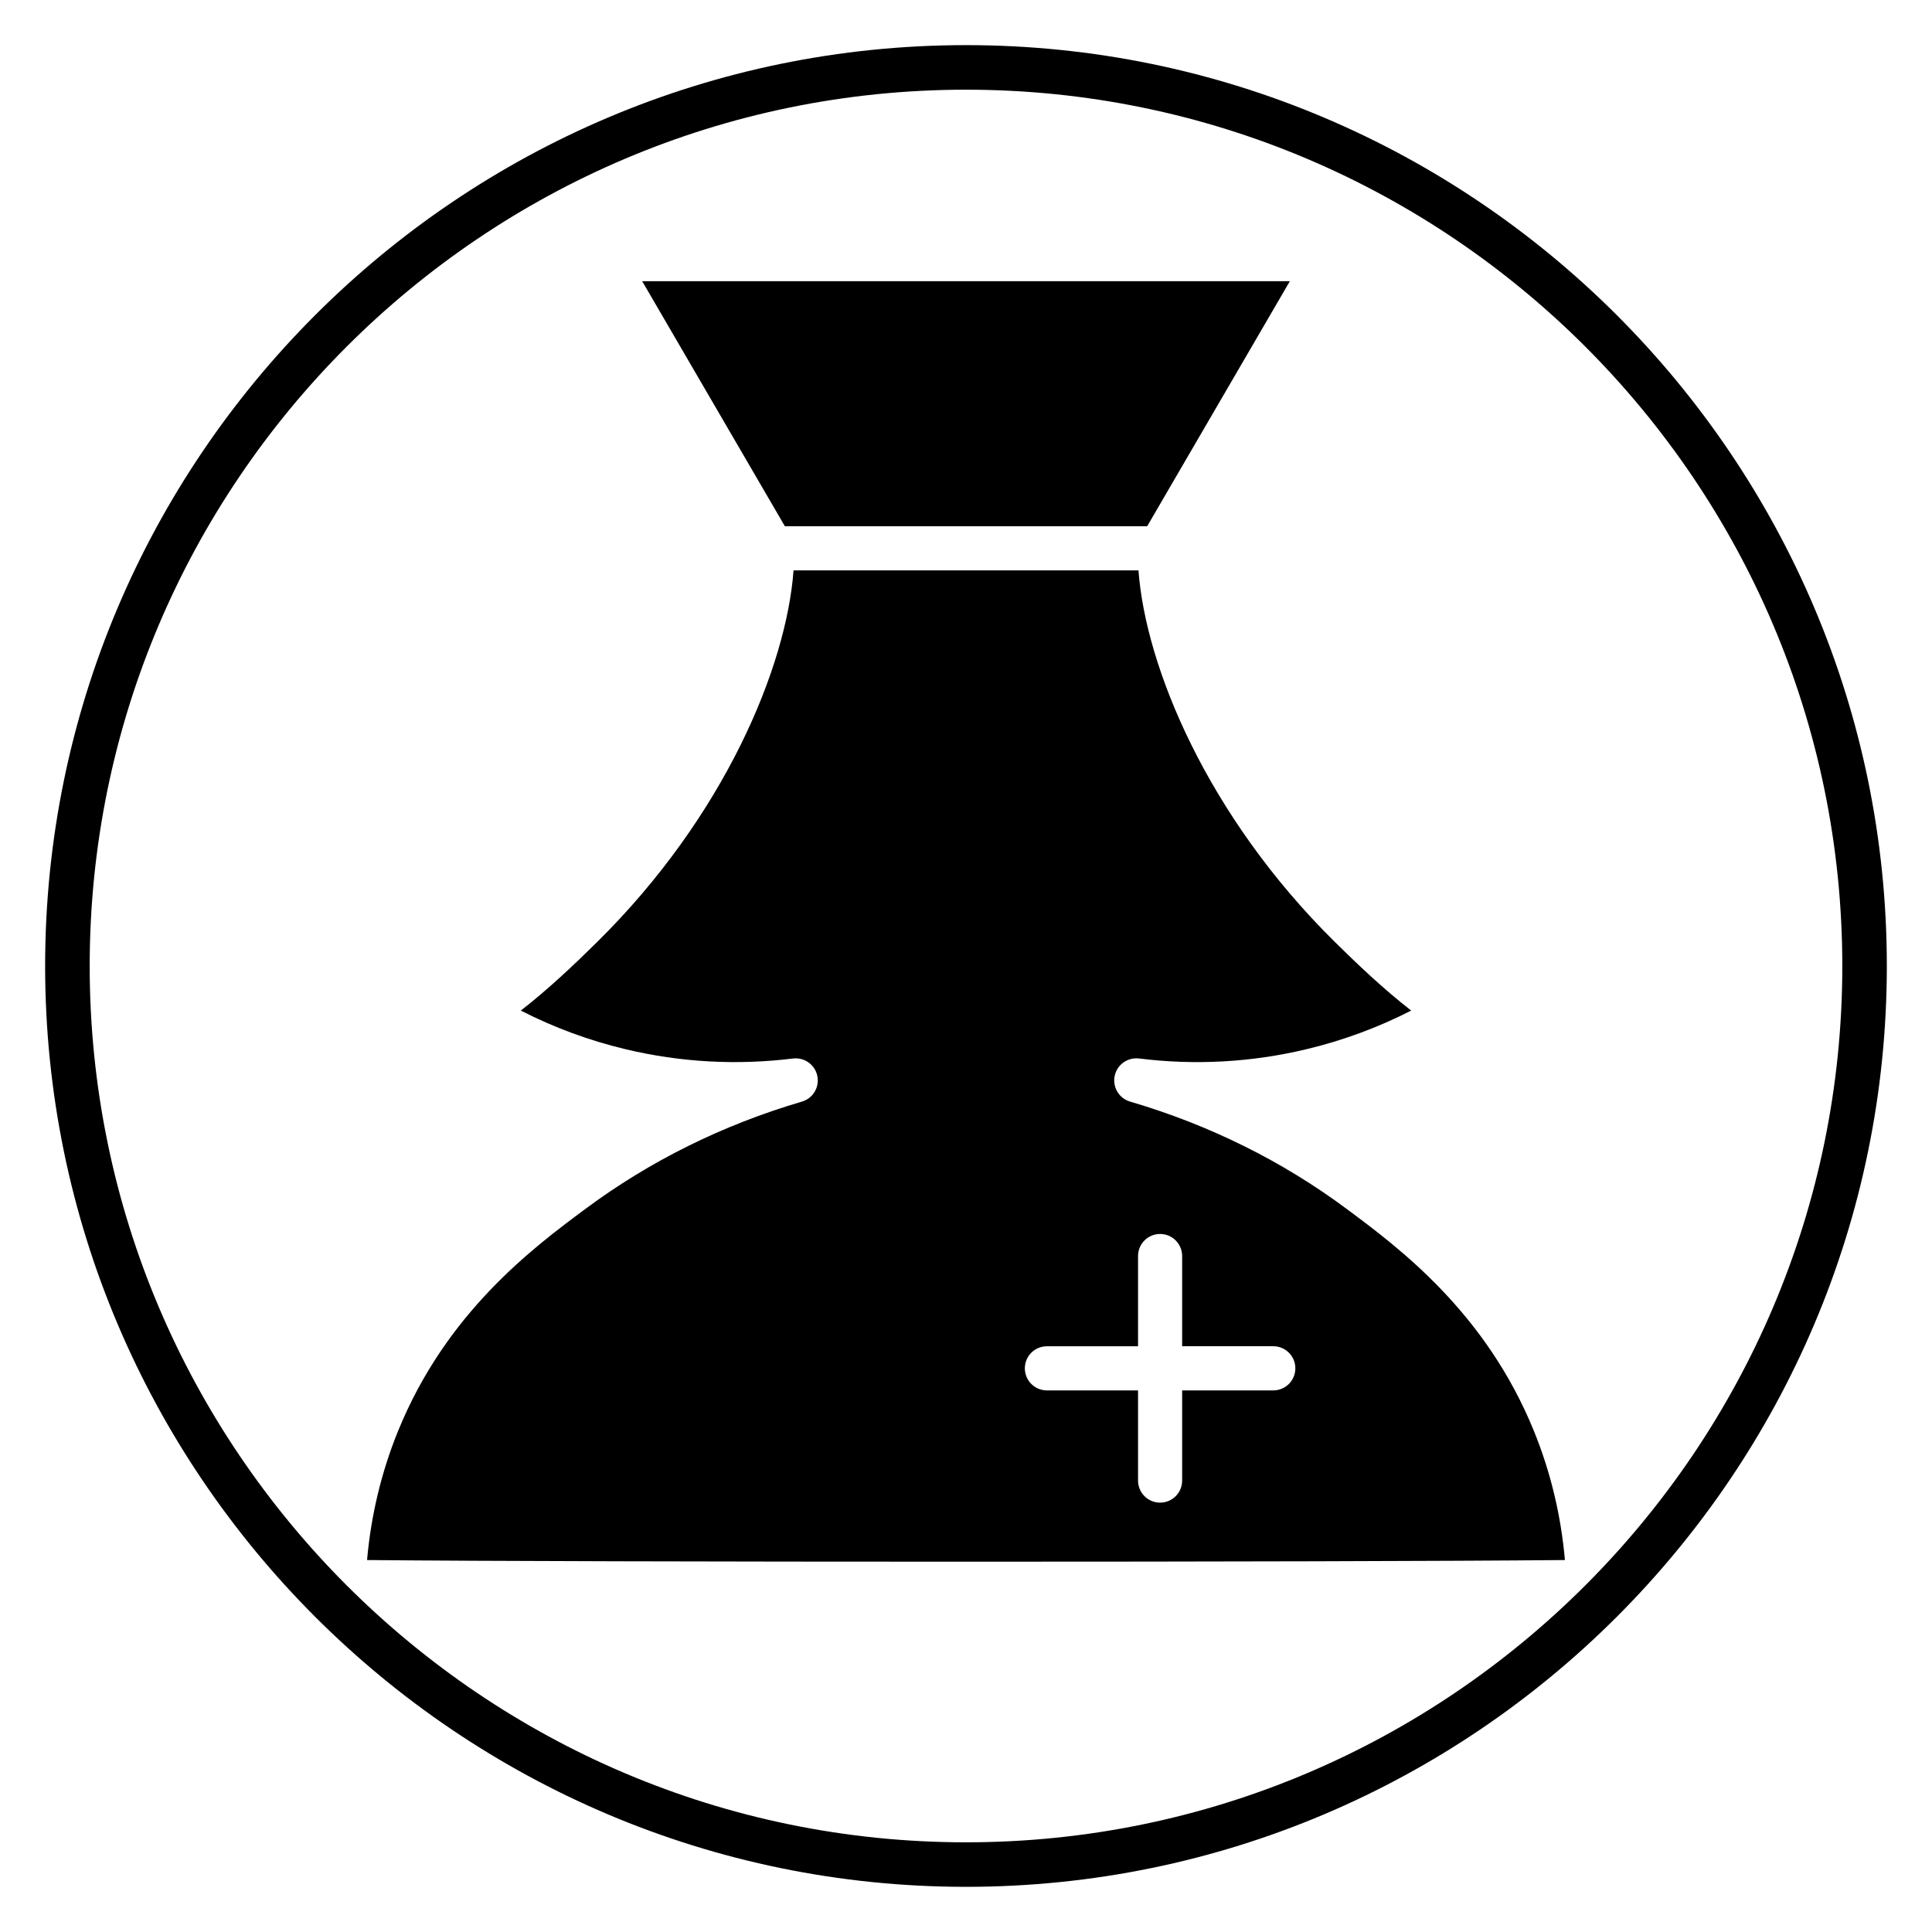
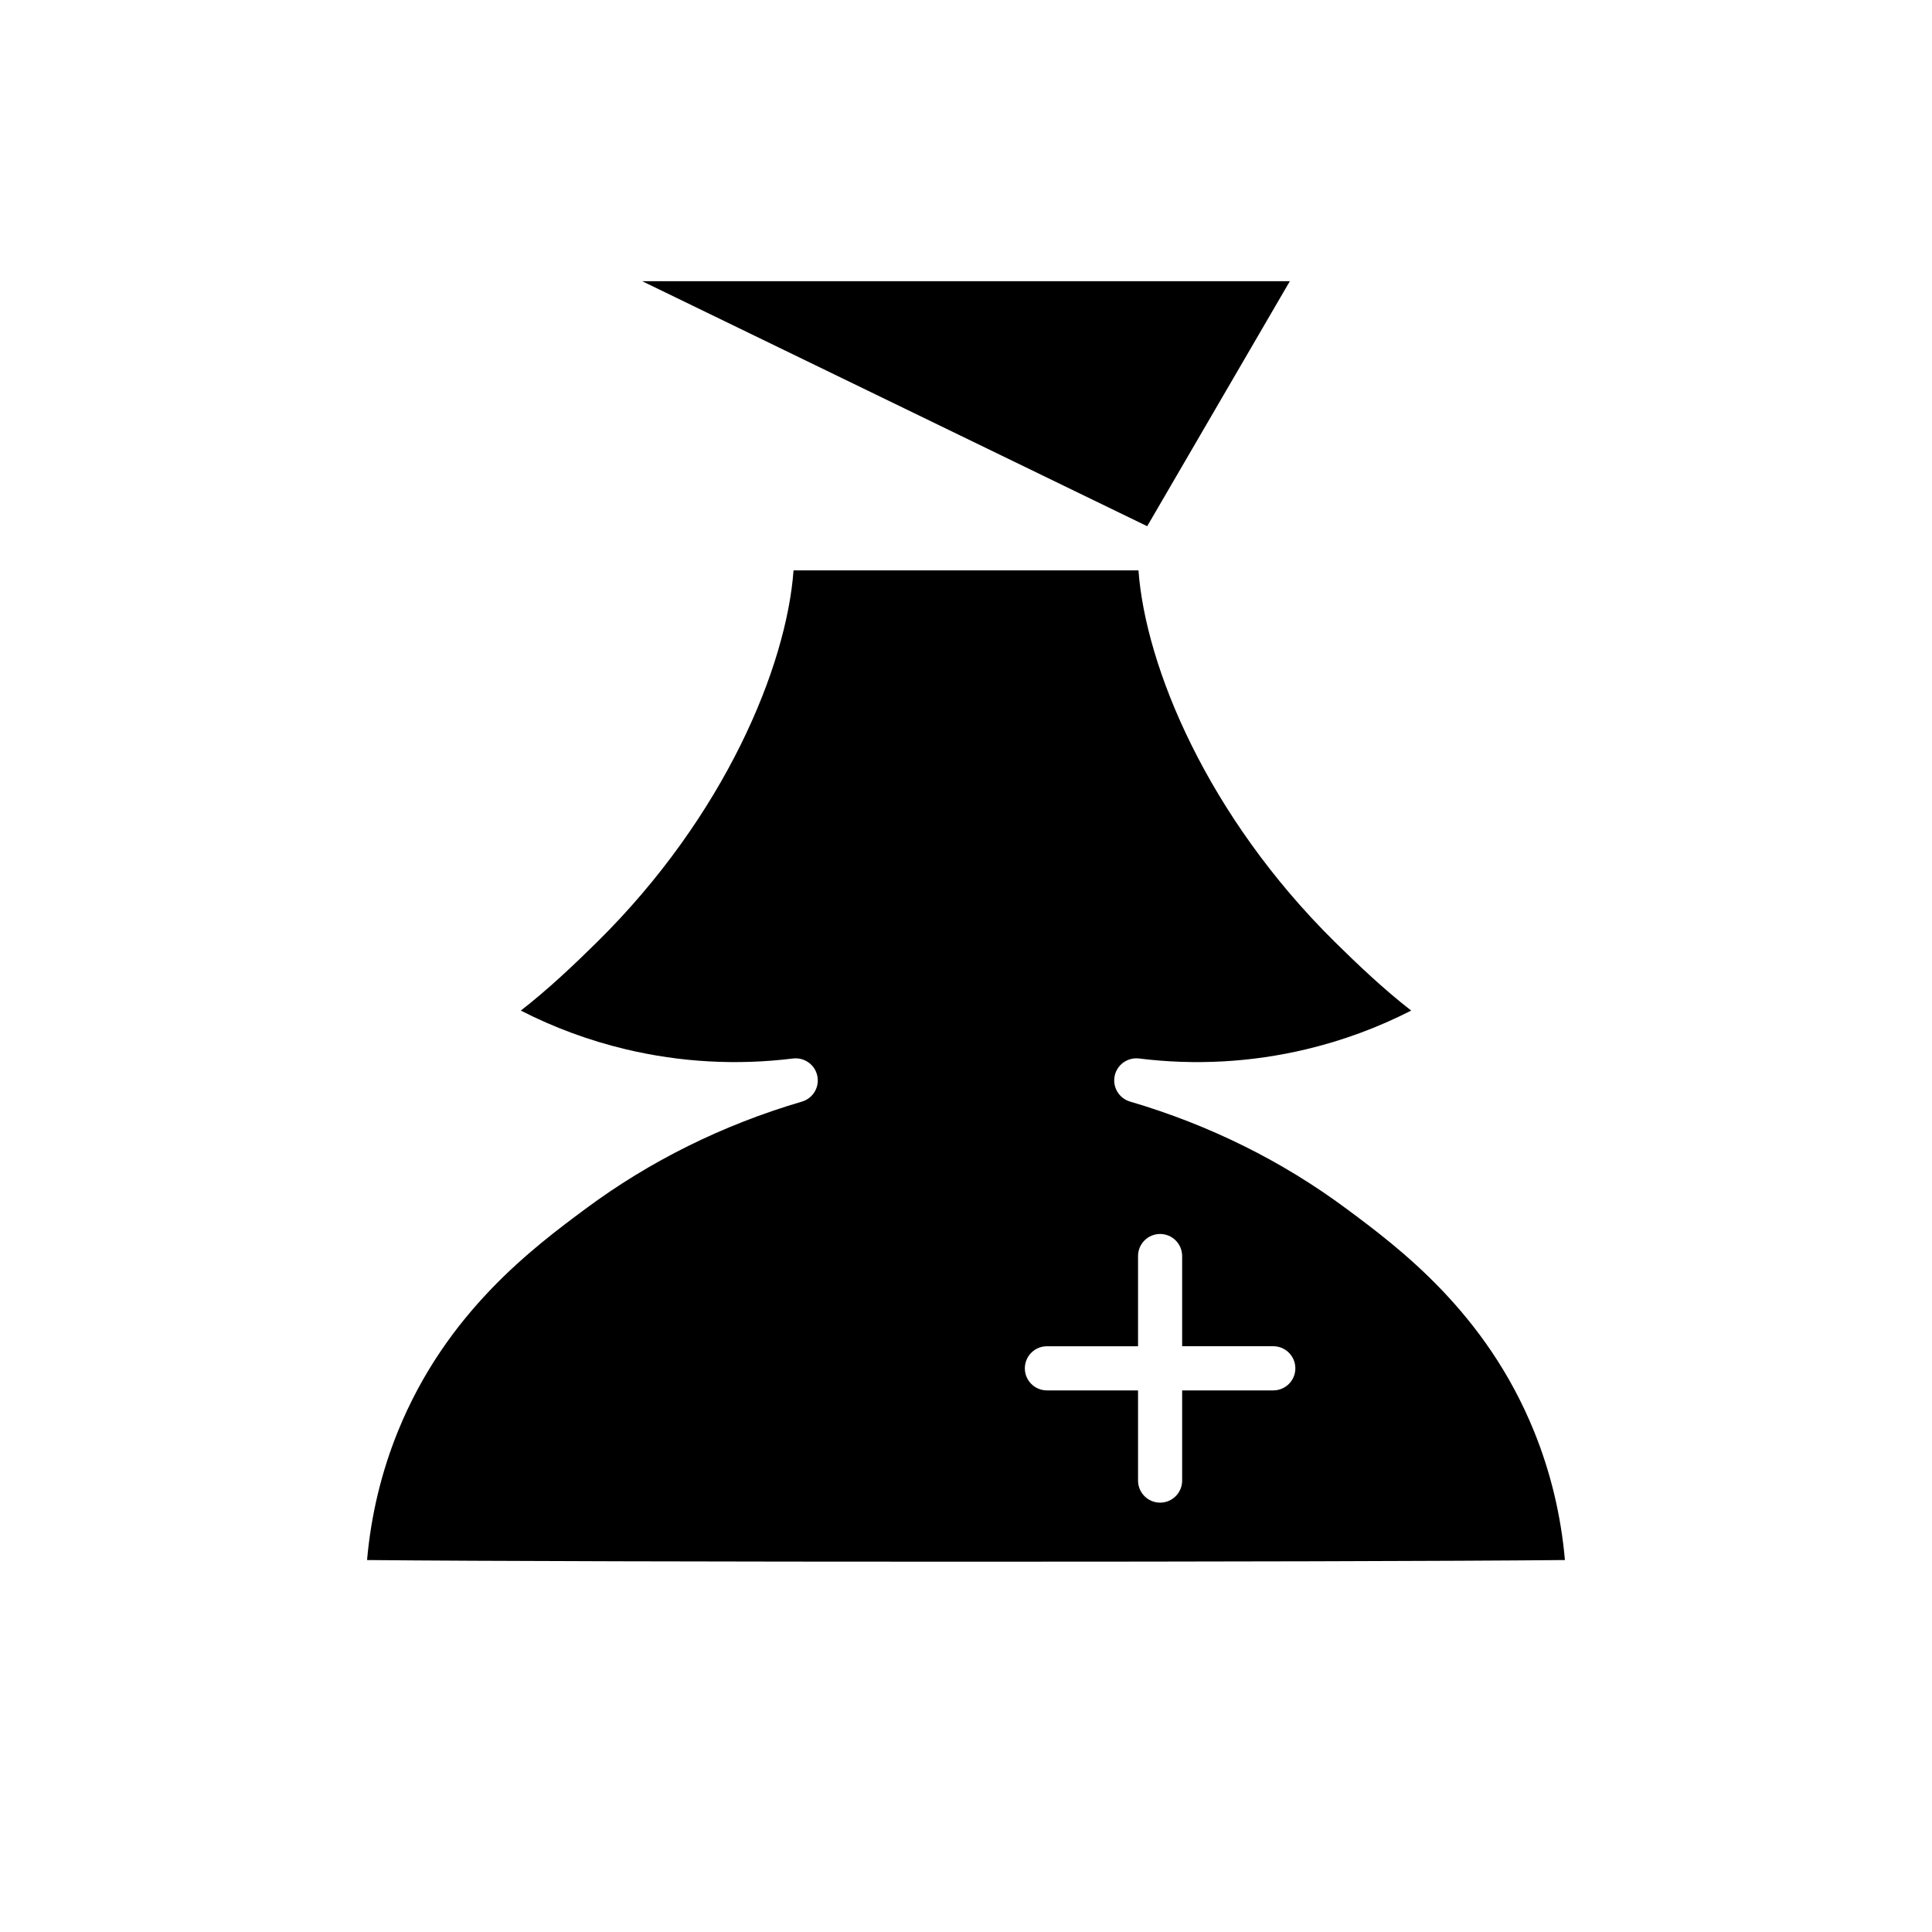
<svg xmlns="http://www.w3.org/2000/svg" fill="#000000" width="800px" height="800px" version="1.1" viewBox="144 144 512 512">
  <g>
-     <path d="m400 644.03c-134.56 0-244.04-109.47-244.04-244.03 0-134.56 109.47-244.04 244.04-244.04 134.56 0 244.03 109.47 244.03 244.03 0 134.56-109.47 244.04-244.03 244.04zm0-476.26c-128.05 0-232.23 104.18-232.23 232.23s104.18 232.23 232.23 232.23 232.23-104.18 232.23-232.23c-0.004-128.05-104.18-232.23-232.23-232.23z" />
-     <path d="m448.02 283.45 37.805-64.93h-171.64l37.809 64.93z" />
+     <path d="m448.02 283.45 37.805-64.93h-171.64z" />
    <path d="m500.91 464.4c-17.102-12.719-36.426-22.293-57.43-28.469-2.922-0.859-4.695-3.816-4.078-6.801 0.617-2.984 3.414-4.969 6.438-4.621 14.891 1.844 29.797 1.02 44.316-2.441 9.668-2.301 18.992-5.742 27.824-10.258-7.332-5.695-14.23-12.258-20.266-18.215-33.805-33.391-50.133-72.934-52.008-98.445l-91.41 0.004c-1.875 25.508-18.195 65.059-52.008 98.445-6.039 5.965-12.938 12.52-20.266 18.215 8.828 4.519 18.156 7.953 27.824 10.258 14.52 3.457 29.43 4.277 44.316 2.441 3.023-0.352 5.82 1.637 6.438 4.621 0.617 2.984-1.156 5.945-4.078 6.801-21.008 6.176-40.328 15.754-57.43 28.469-13.773 10.238-36.816 27.371-49.609 58.844-4.41 10.84-7.16 22.312-8.211 34.18 60.617 0.582 256.83 0.582 317.45 0-1.047-11.867-3.801-23.336-8.211-34.18-12.785-31.477-35.828-48.609-49.598-58.848zm-19.473 48.07h-24.156v23.898c0 3.231-2.617 5.848-5.844 5.848-3.227 0-5.844-2.621-5.844-5.848v-23.898h-24.156c-3.227 0-5.844-2.621-5.844-5.848s2.617-5.848 5.844-5.848h24.156v-23.91c0-3.231 2.617-5.848 5.844-5.848 3.227 0 5.844 2.621 5.844 5.848v23.902h24.156c3.227 0 5.844 2.621 5.844 5.848 0.004 3.231-2.613 5.856-5.844 5.856z" />
  </g>
</svg>